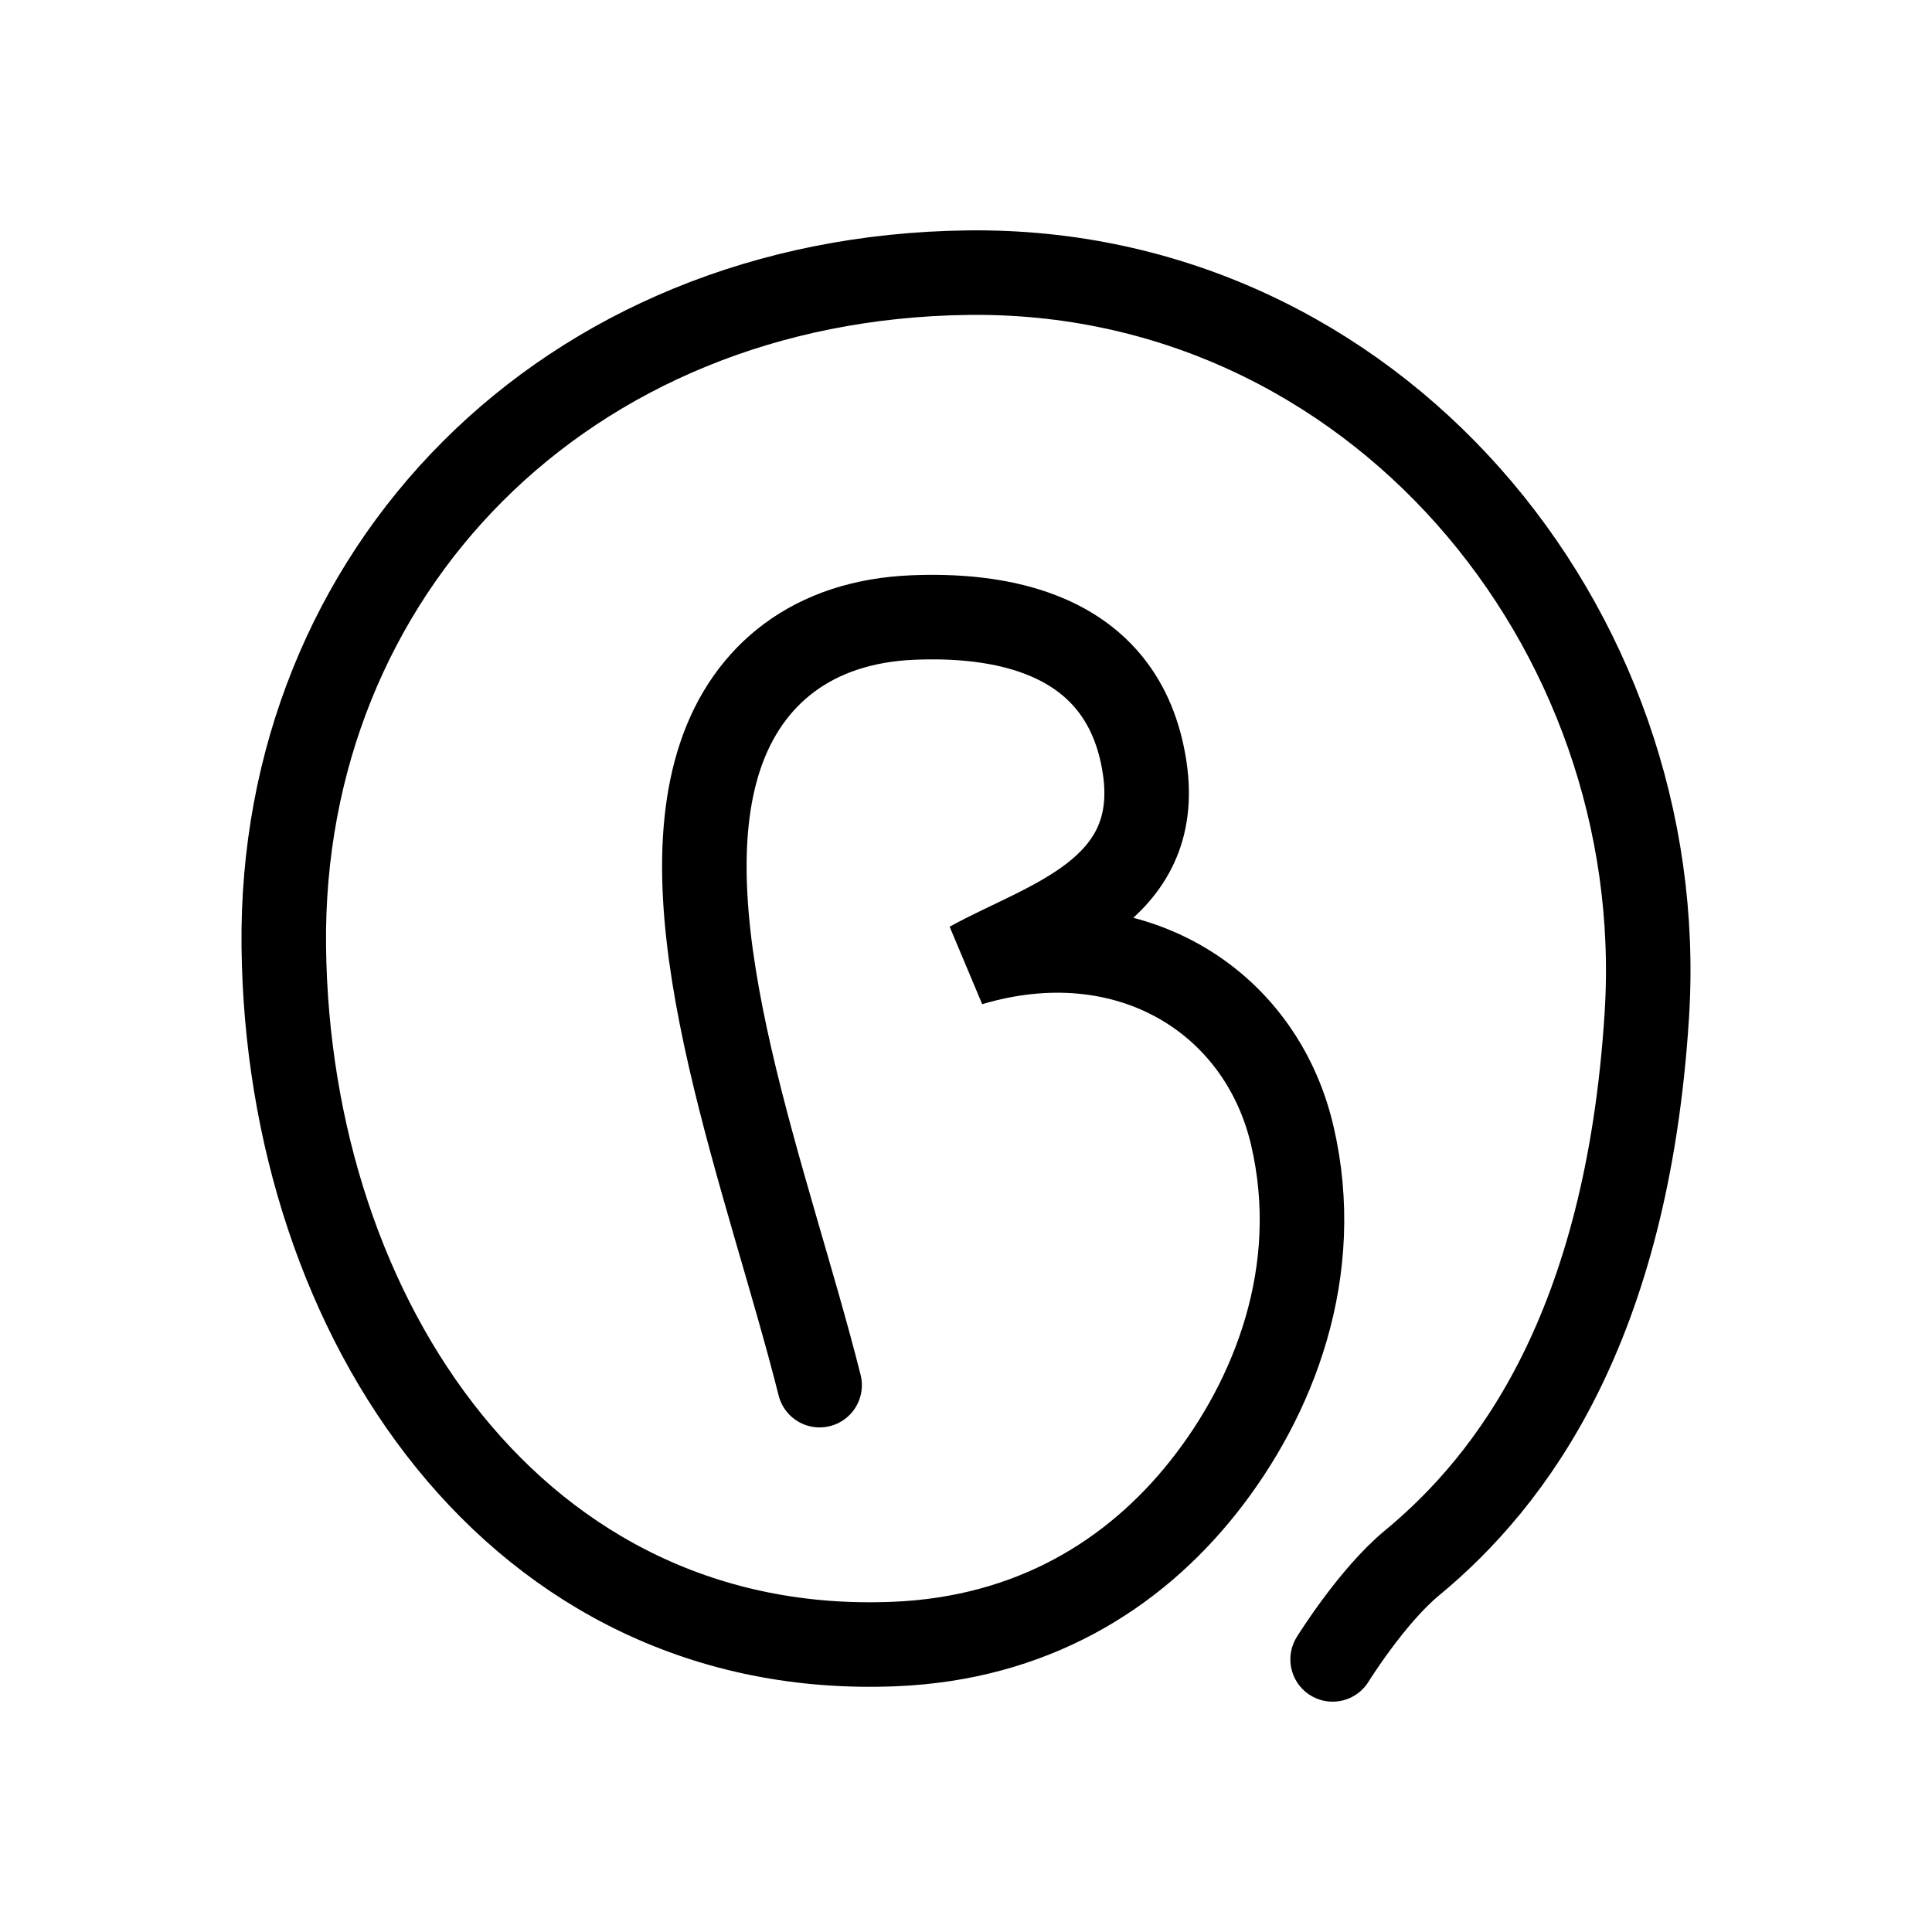
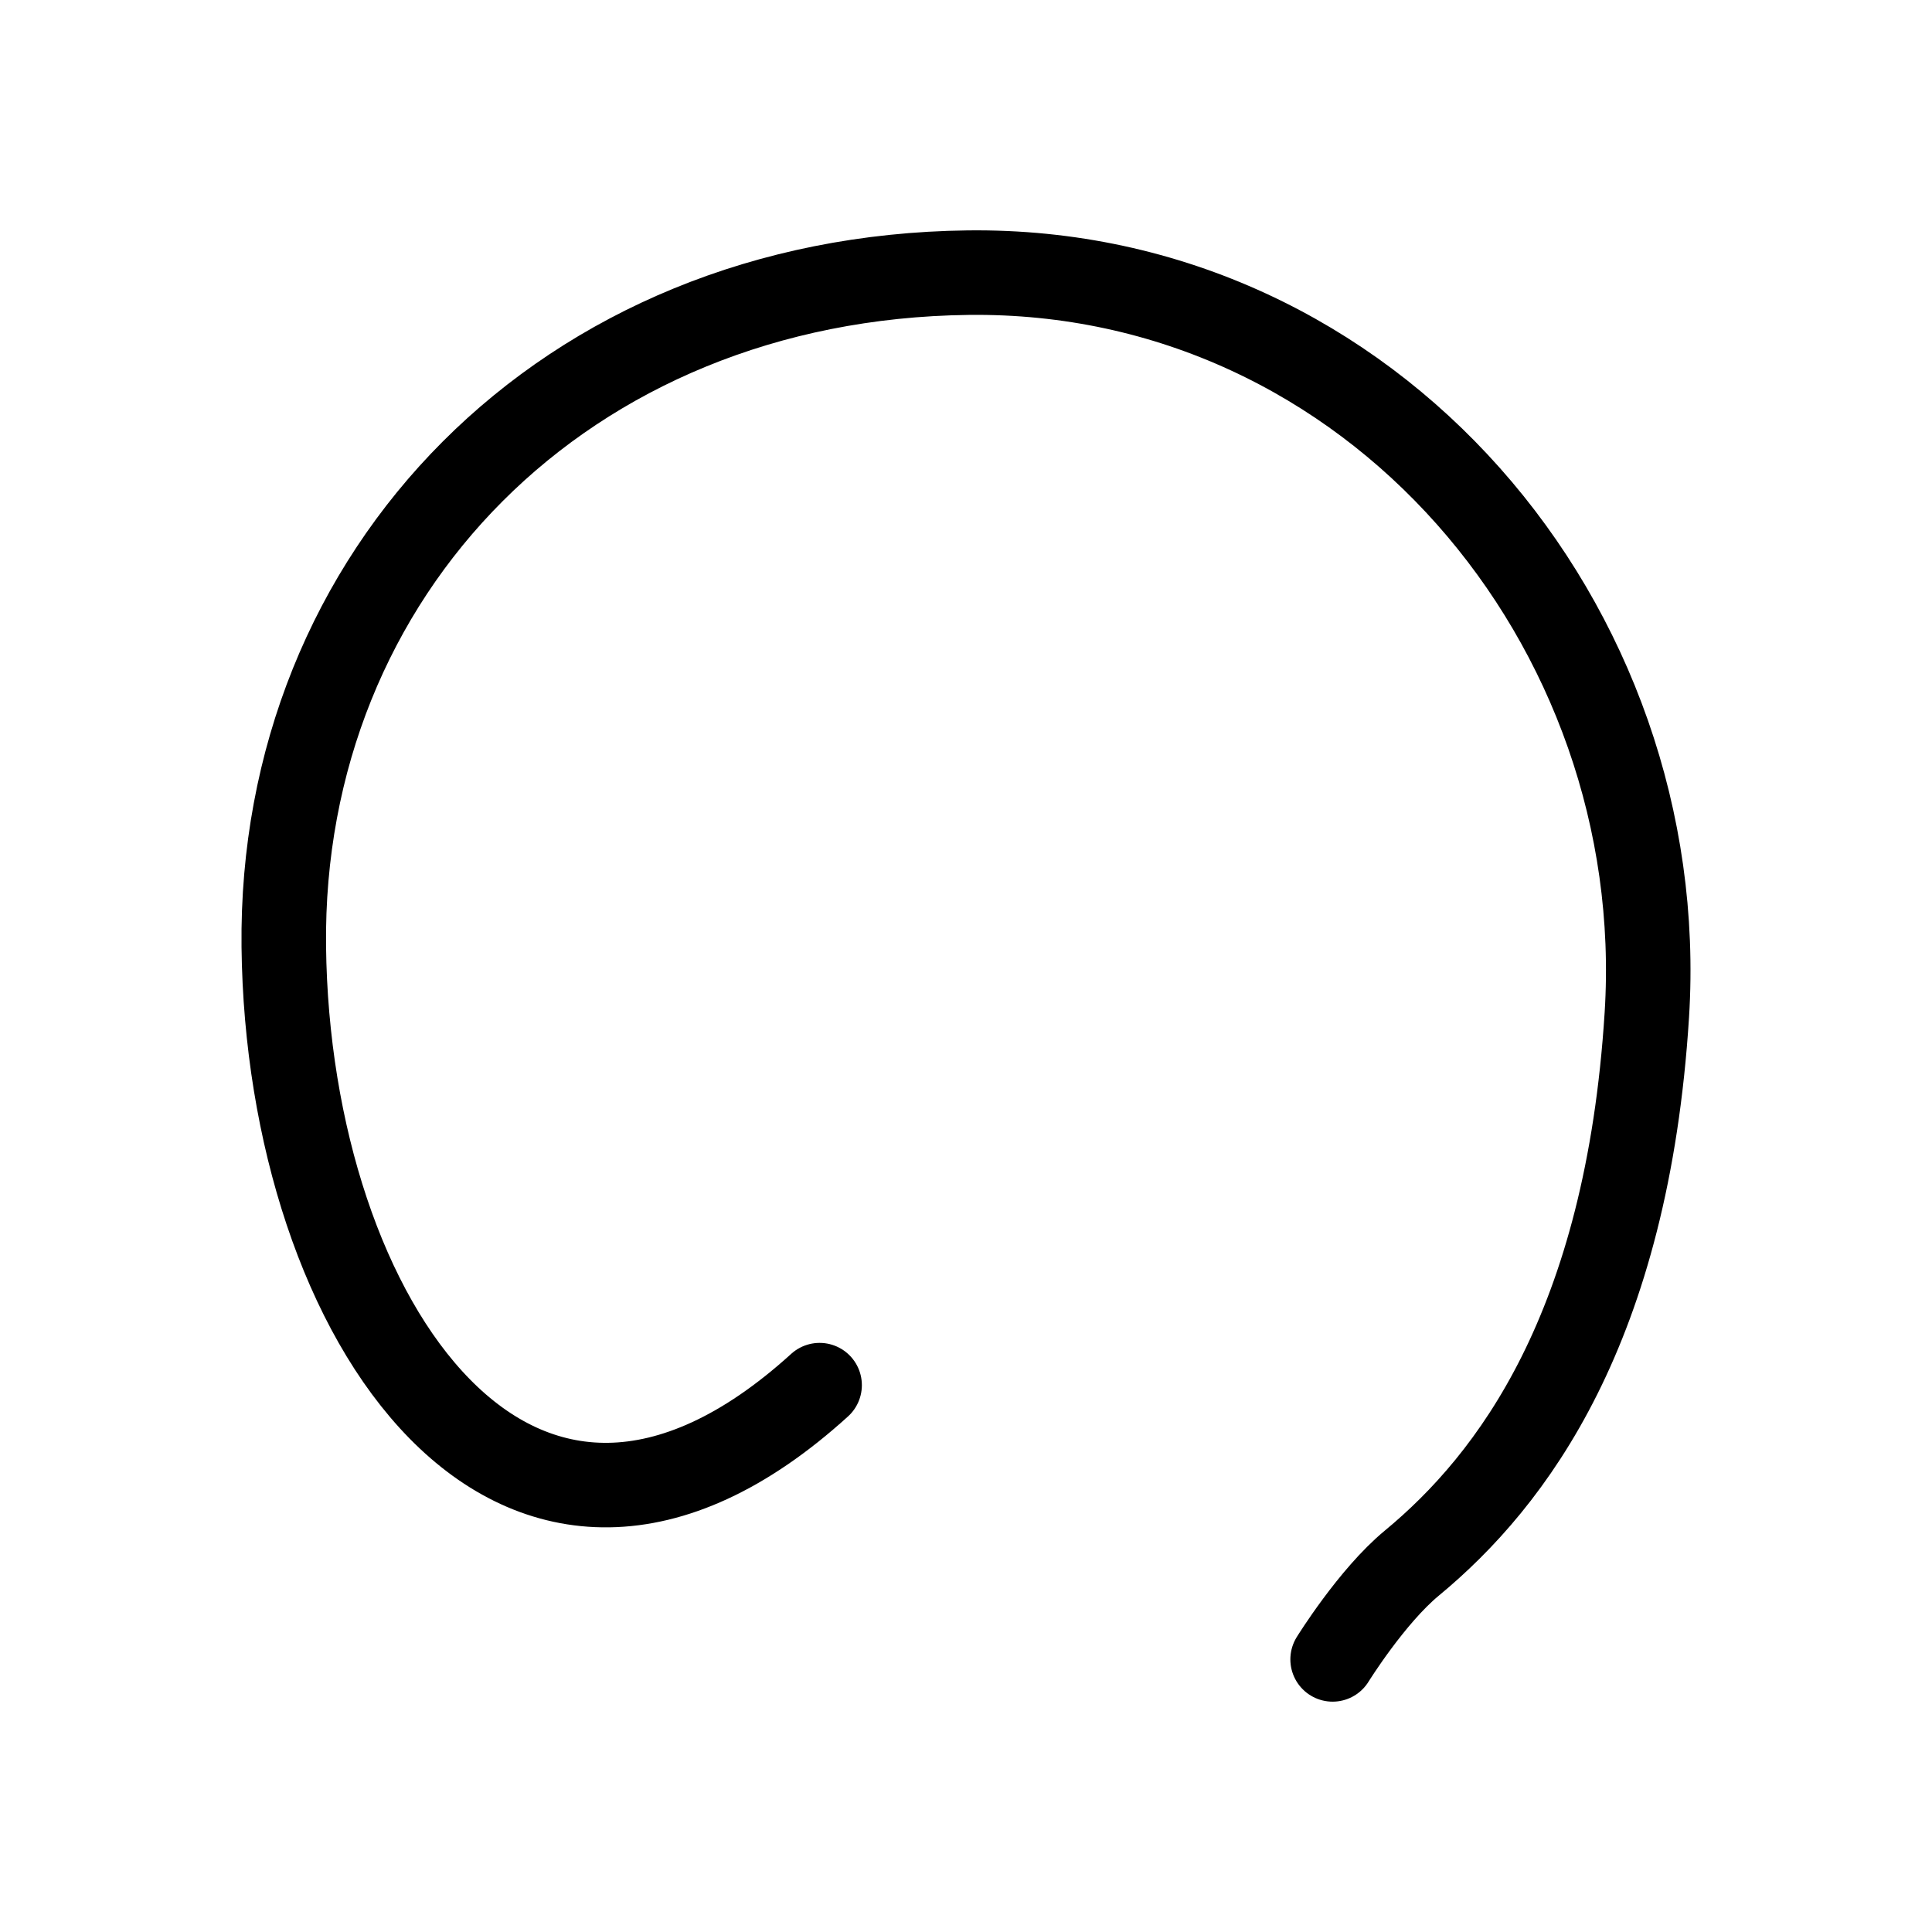
<svg xmlns="http://www.w3.org/2000/svg" xmlns:ns1="http://sodipodi.sourceforge.net/DTD/sodipodi-0.dtd" xmlns:ns2="http://www.inkscape.org/namespaces/inkscape" viewBox="0 0 80 80" version="1.1" id="svg1" ns1:docname="logo.svg" ns2:version="1.4.2 (ebf0e940d0, 2025-05-08)">
  <defs id="defs1" />
  <ns1:namedview id="namedview1" pagecolor="#ffffff" bordercolor="#666666" borderopacity="1.0" ns2:showpageshadow="2" ns2:pageopacity="0.0" ns2:pagecheckerboard="0" ns2:deskcolor="#d1d1d1" ns2:document-units="mm" ns2:zoom="1.9270133" ns2:cx="65.645629" ns2:cy="72.39182" ns2:window-width="1916" ns2:window-height="1026" ns2:window-x="0" ns2:window-y="0" ns2:window-maximized="0" ns2:current-layer="layer1" />
  <style id="style1">
    path {
      fill:none;
      stroke:#000000;
      stroke-width:3.5;
      stroke-linecap:round;
      stroke-linejoin:miter;
      stroke-dasharray:none;
      stroke-opacity:1
    }

    @media (prefers-color-scheme: dark) {
      path { stroke: #f0f0f0 } 
    }
  </style>
  <g id="layer1">
-     <path d="m 33.938,57.356 c -2.091,-8.324 -6.422,-19.165 -4.113,-26.052 1.134,-3.384 3.845,-5.565 7.977,-5.734 3.197,-0.131 8.727,0.368 9.598,6.232 0.767,5.165 -4.155,6.398 -7.229,8.102 6.506,-1.94 12.019,1.475 13.337,7.105 1.318,5.63 -0.761,10.884 -3.672,14.559 -2.911,3.675 -7.148,6.271 -12.781,6.507 C 21.415,68.73 11.927,54.675 11.751,39.198 11.575,23.722 23.344,11.494 40.087,11.29 56.831,11.086 69.205,25.917 68.192,42.024 c -0.815,12.949 -5.574,19.265 -9.73,22.7 -1.664,1.375 -3.281,3.988 -3.281,3.988" id="path1" />
+     <path d="m 33.938,57.356 C 21.415,68.73 11.927,54.675 11.751,39.198 11.575,23.722 23.344,11.494 40.087,11.29 56.831,11.086 69.205,25.917 68.192,42.024 c -0.815,12.949 -5.574,19.265 -9.73,22.7 -1.664,1.375 -3.281,3.988 -3.281,3.988" id="path1" />
  </g>
</svg>